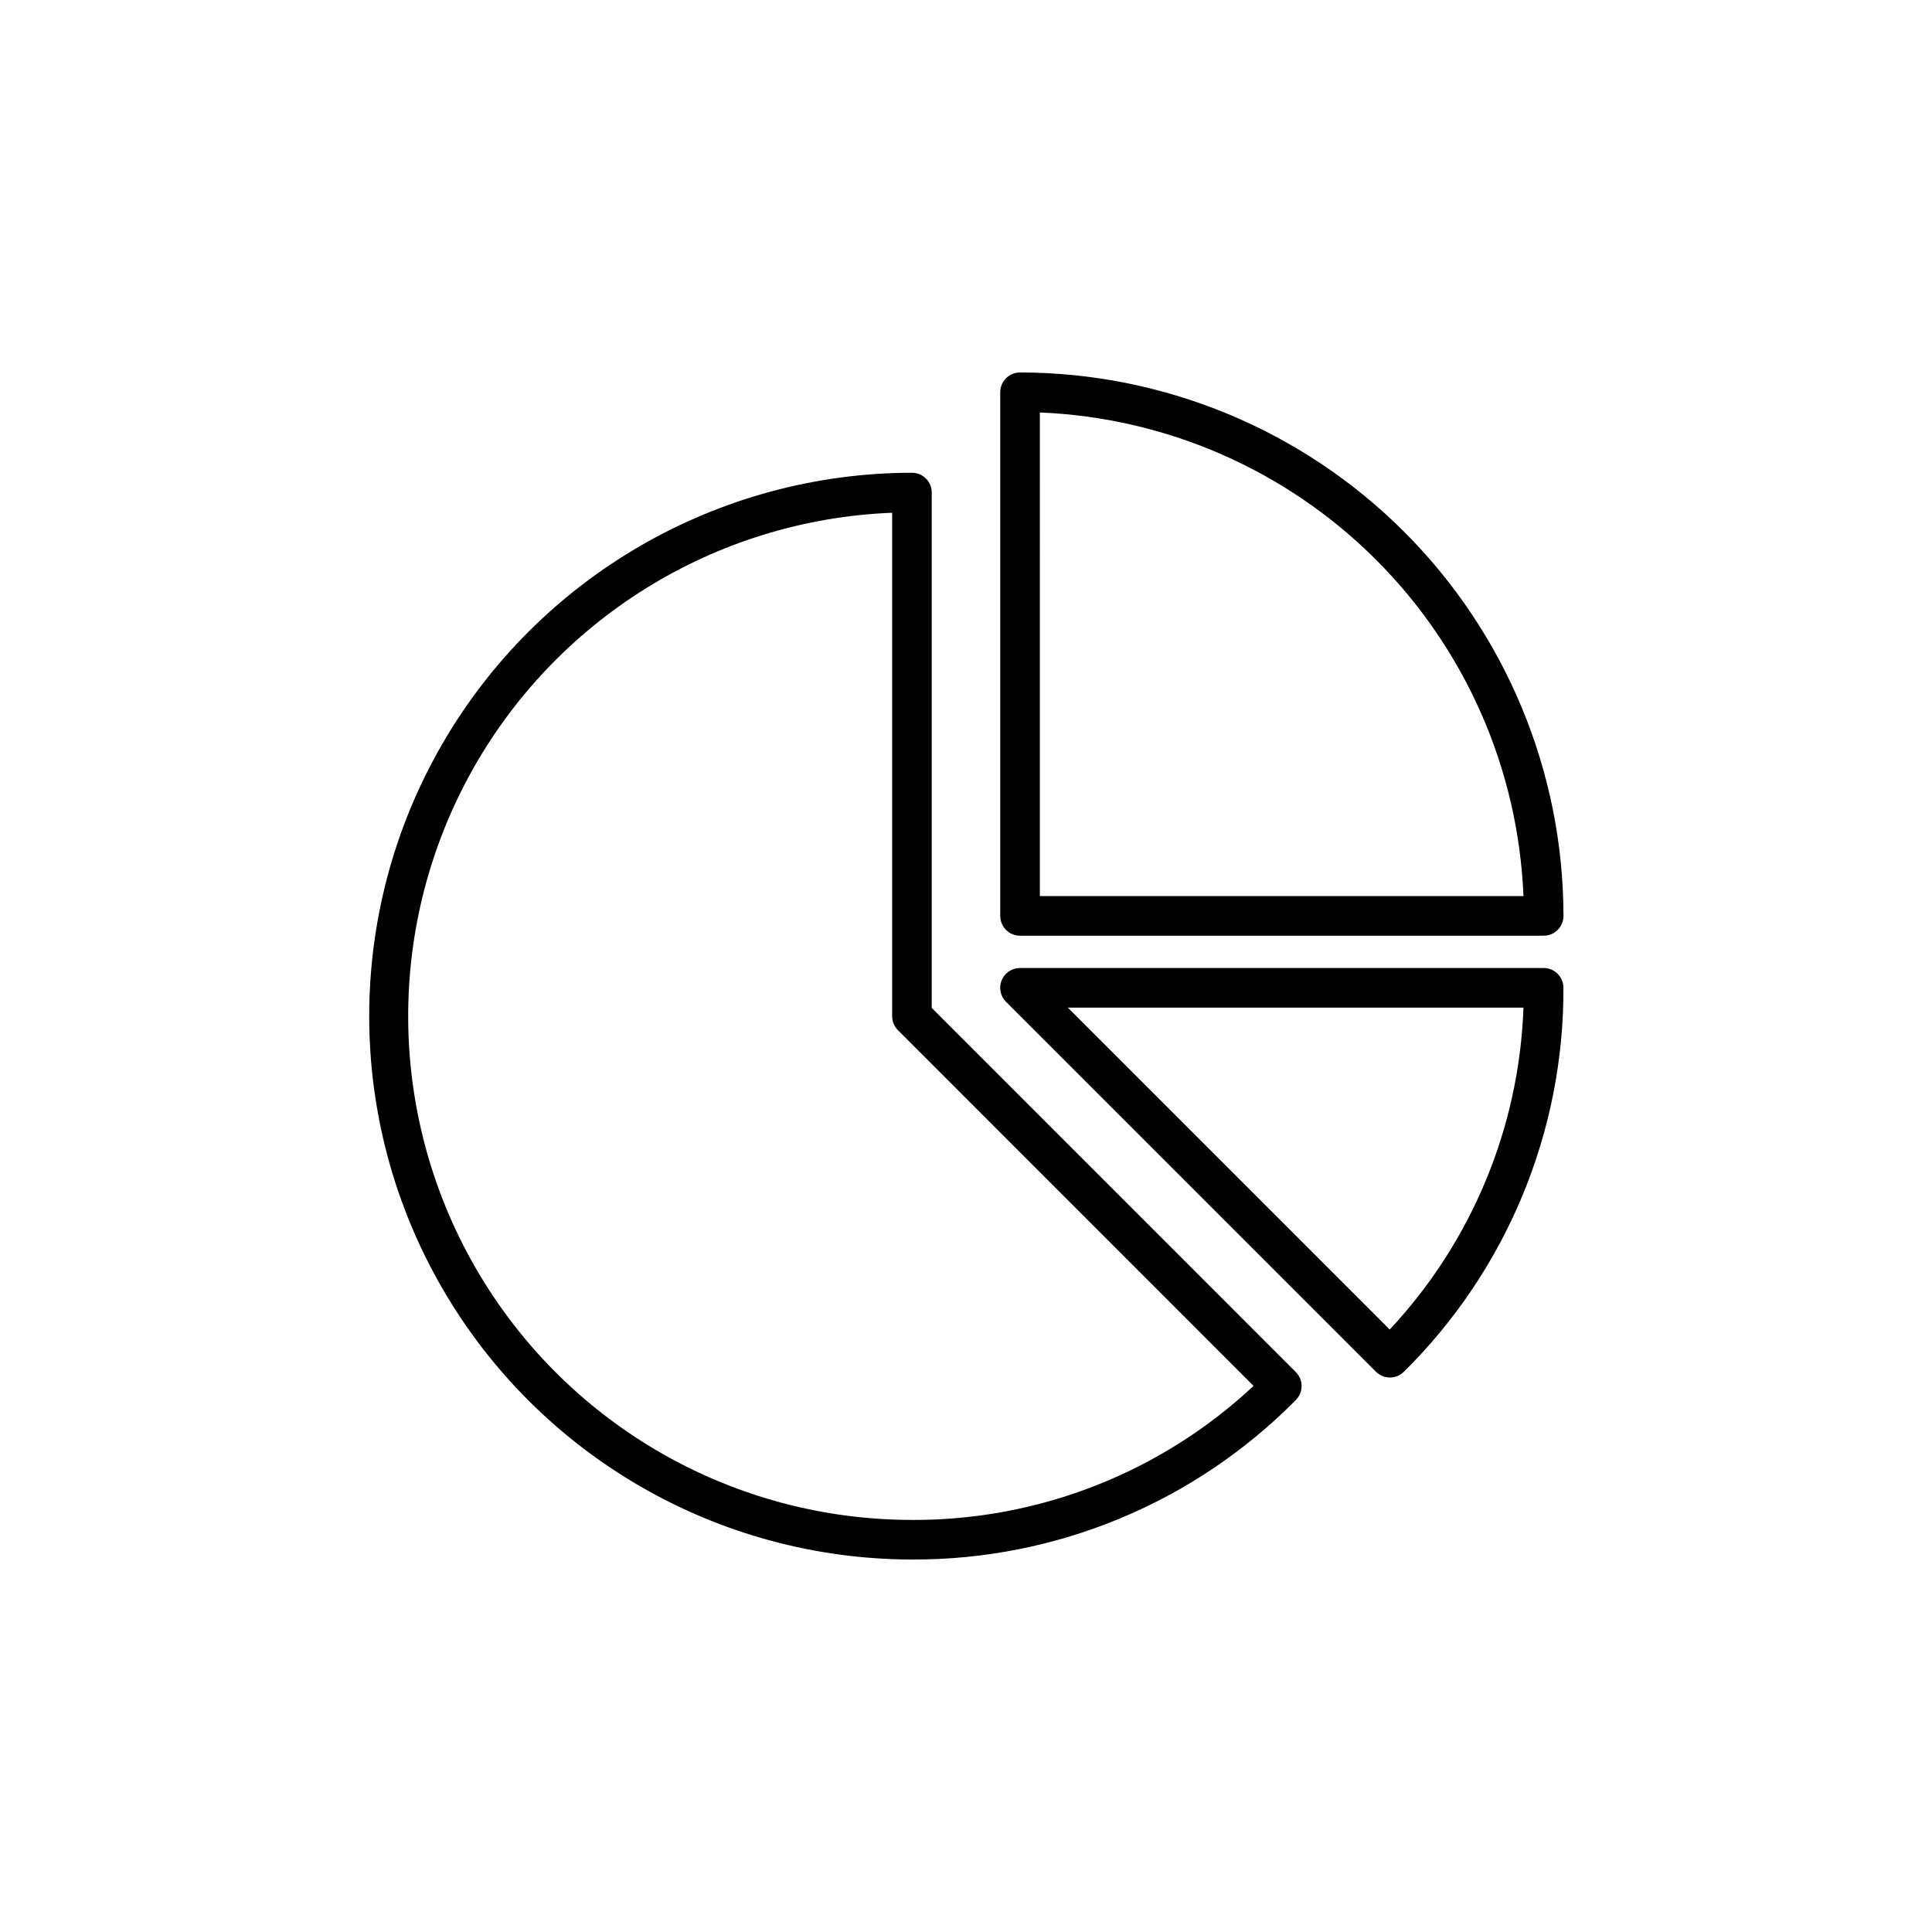
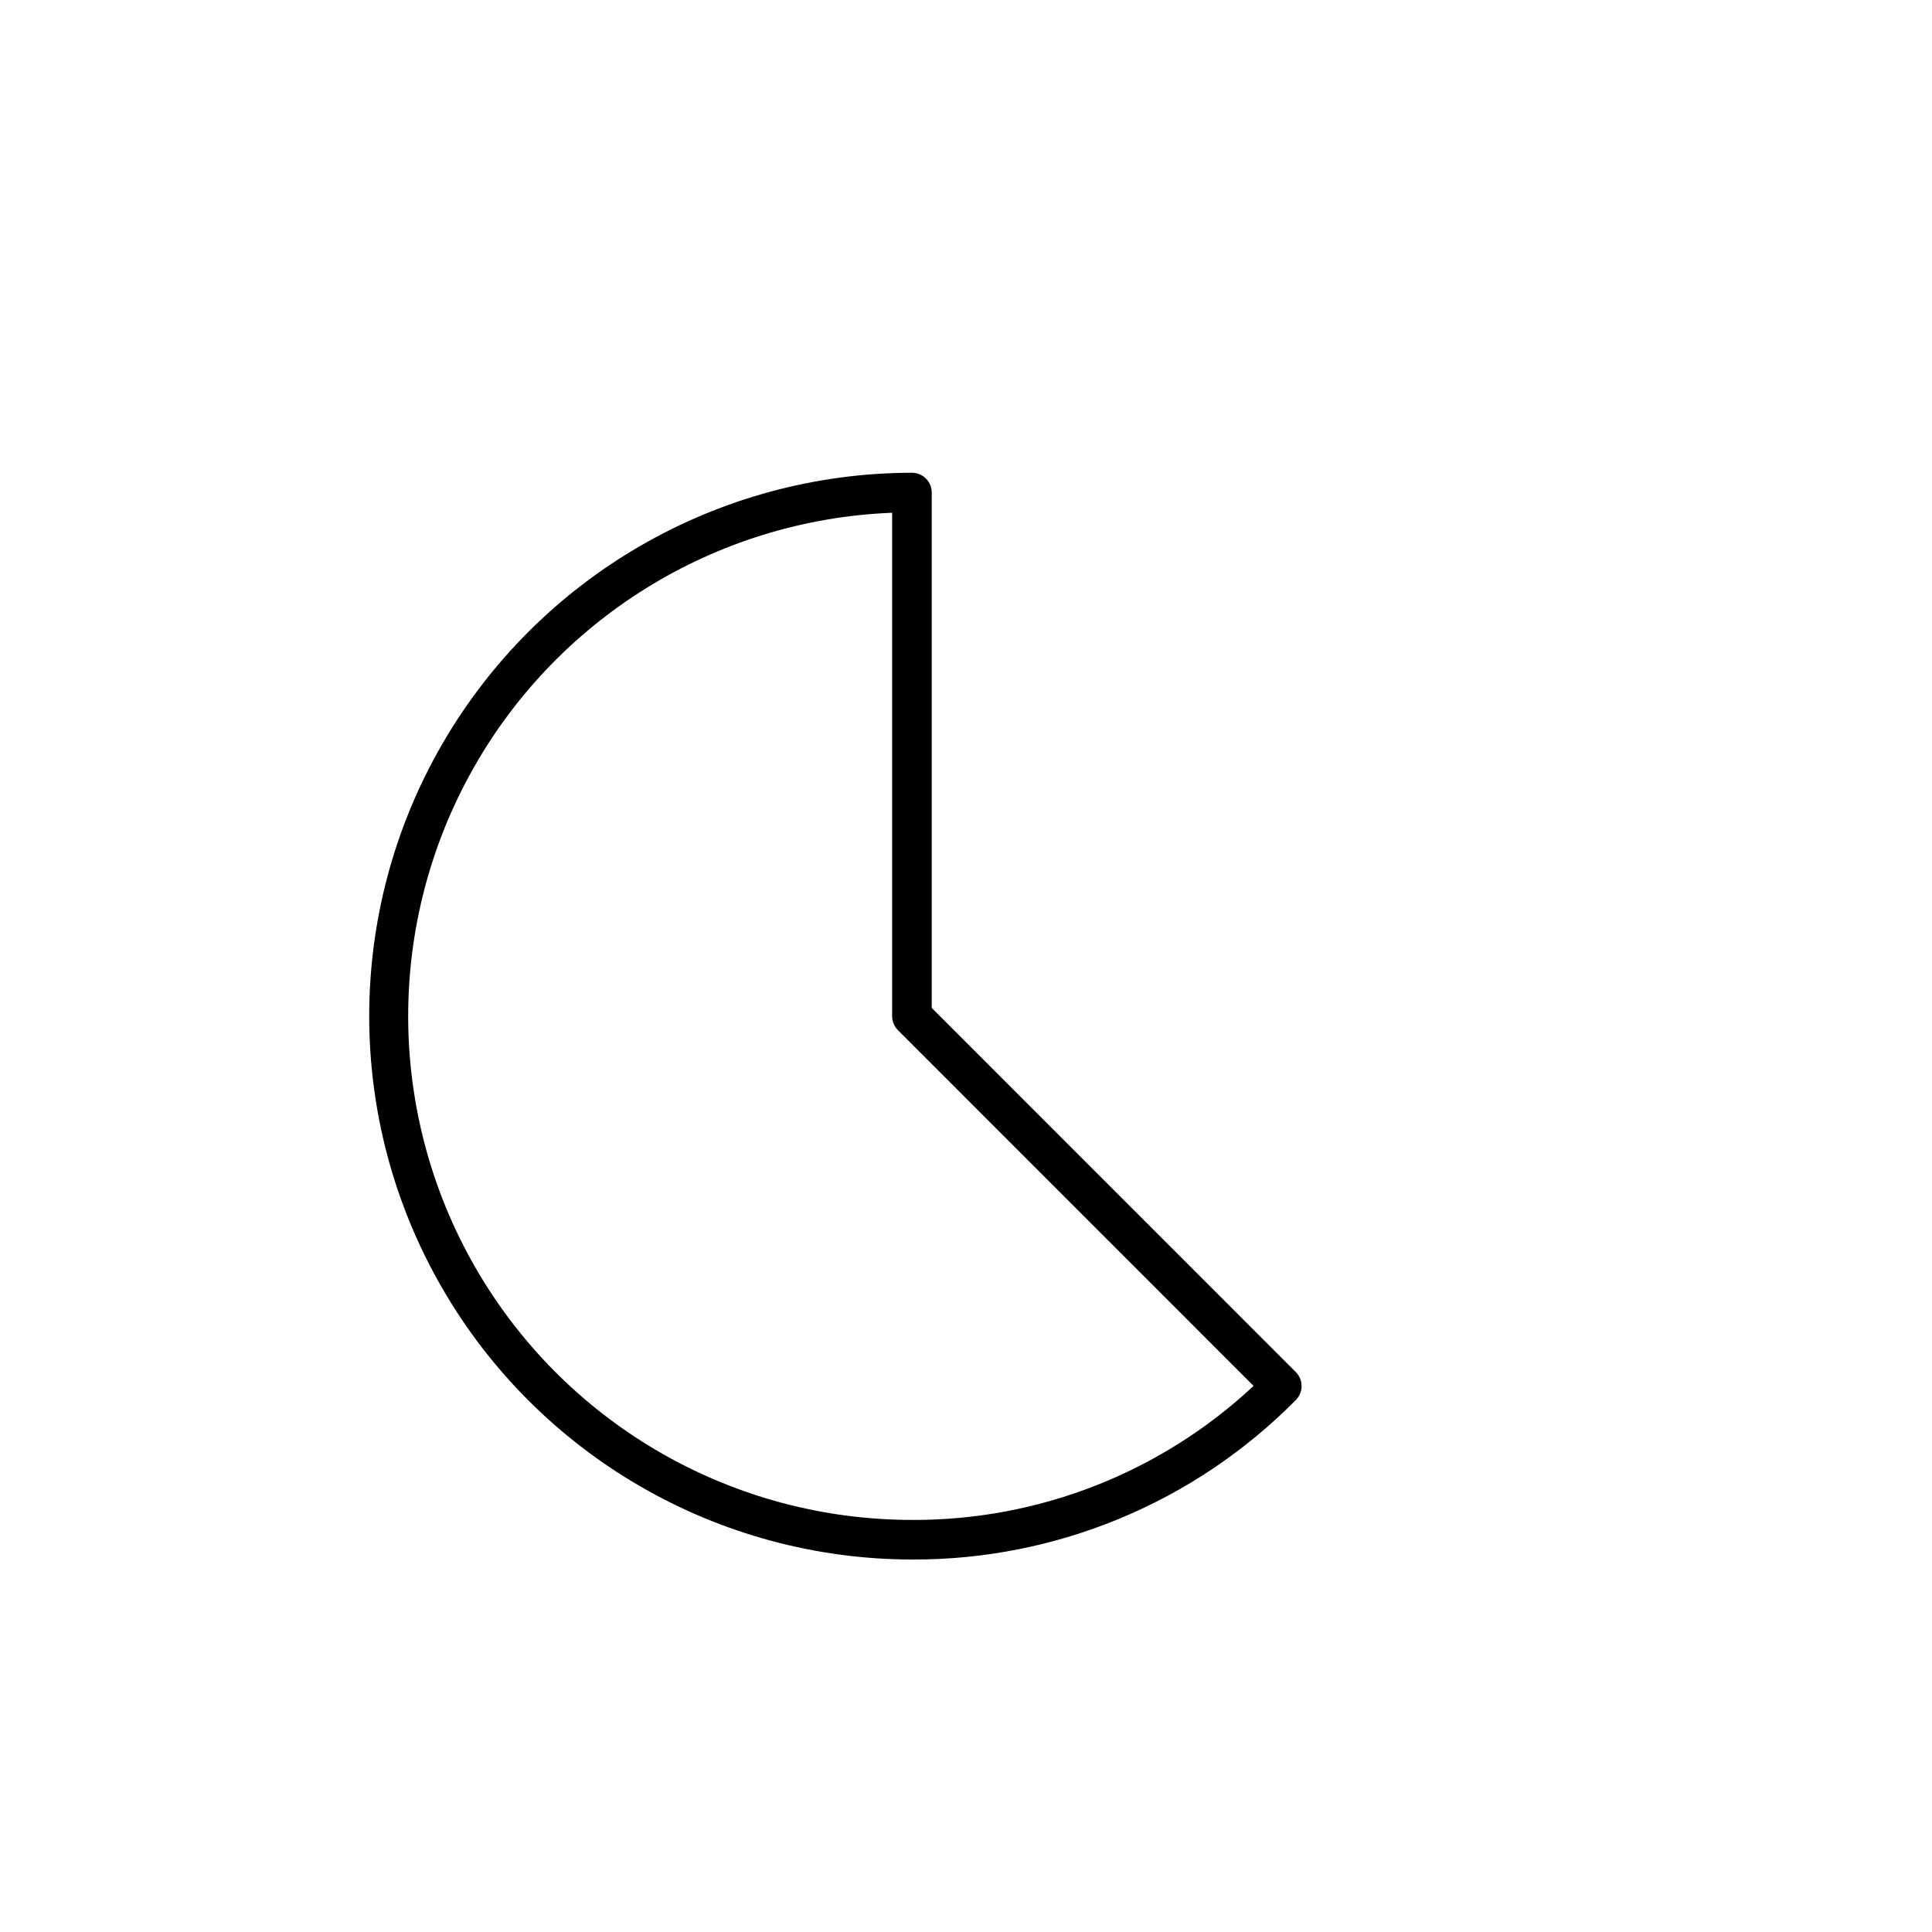
<svg xmlns="http://www.w3.org/2000/svg" fill="#000000" width="800px" height="800px" version="1.1" viewBox="144 144 512 512">
  <g>
-     <path d="m553.08 400.53h-138.77c-2.121 0-4.035 1.277-4.848 3.238s-0.363 4.219 1.137 5.719l98.031 98.031c2.043 2.043 5.352 2.051 7.402 0.023 27.195-26.863 42.438-63.539 42.293-101.77-0.004-2.894-2.352-5.246-5.25-5.246zm-40.797 95.809-85.301-85.312h120.75c-1.125 31.785-13.719 62.086-35.445 85.309z" />
    <path d="m390.92 411.11v-136.58c0-1.391-0.555-2.727-1.539-3.711-0.984-0.984-2.316-1.535-3.711-1.535-51.406 0.062-98.879 27.523-124.56 72.051-25.688 44.531-25.688 99.375 0 143.9 25.684 44.531 73.156 71.988 124.56 72.051 38.223 0.156 74.898-15.082 101.75-42.281 2.031-2.051 2.023-5.359-0.023-7.398zm-5.246 135.68h-0.004c-47.07 0-90.664-24.789-114.73-65.242-24.066-40.453-25.051-90.594-2.594-131.96 22.461-41.367 65.047-67.852 112.08-69.703v133.41c0 1.391 0.551 2.727 1.535 3.711l94.25 94.27c-24.543 22.957-56.934 35.664-90.539 35.523z" />
-     <path d="m414.32 391.97h138.77c2.898-0.004 5.246-2.352 5.25-5.25-0.043-38.18-15.23-74.785-42.227-101.79-27-27-63.605-42.184-101.79-42.227-1.391 0-2.727 0.551-3.711 1.535-0.984 0.984-1.535 2.32-1.535 3.711v138.77c0 1.395 0.551 2.727 1.535 3.711 0.984 0.984 2.32 1.539 3.711 1.539zm5.246-138.66h0.004c33.555 1.363 65.367 15.305 89.113 39.051 23.75 23.746 37.688 55.562 39.051 89.117h-128.16z" />
  </g>
</svg>